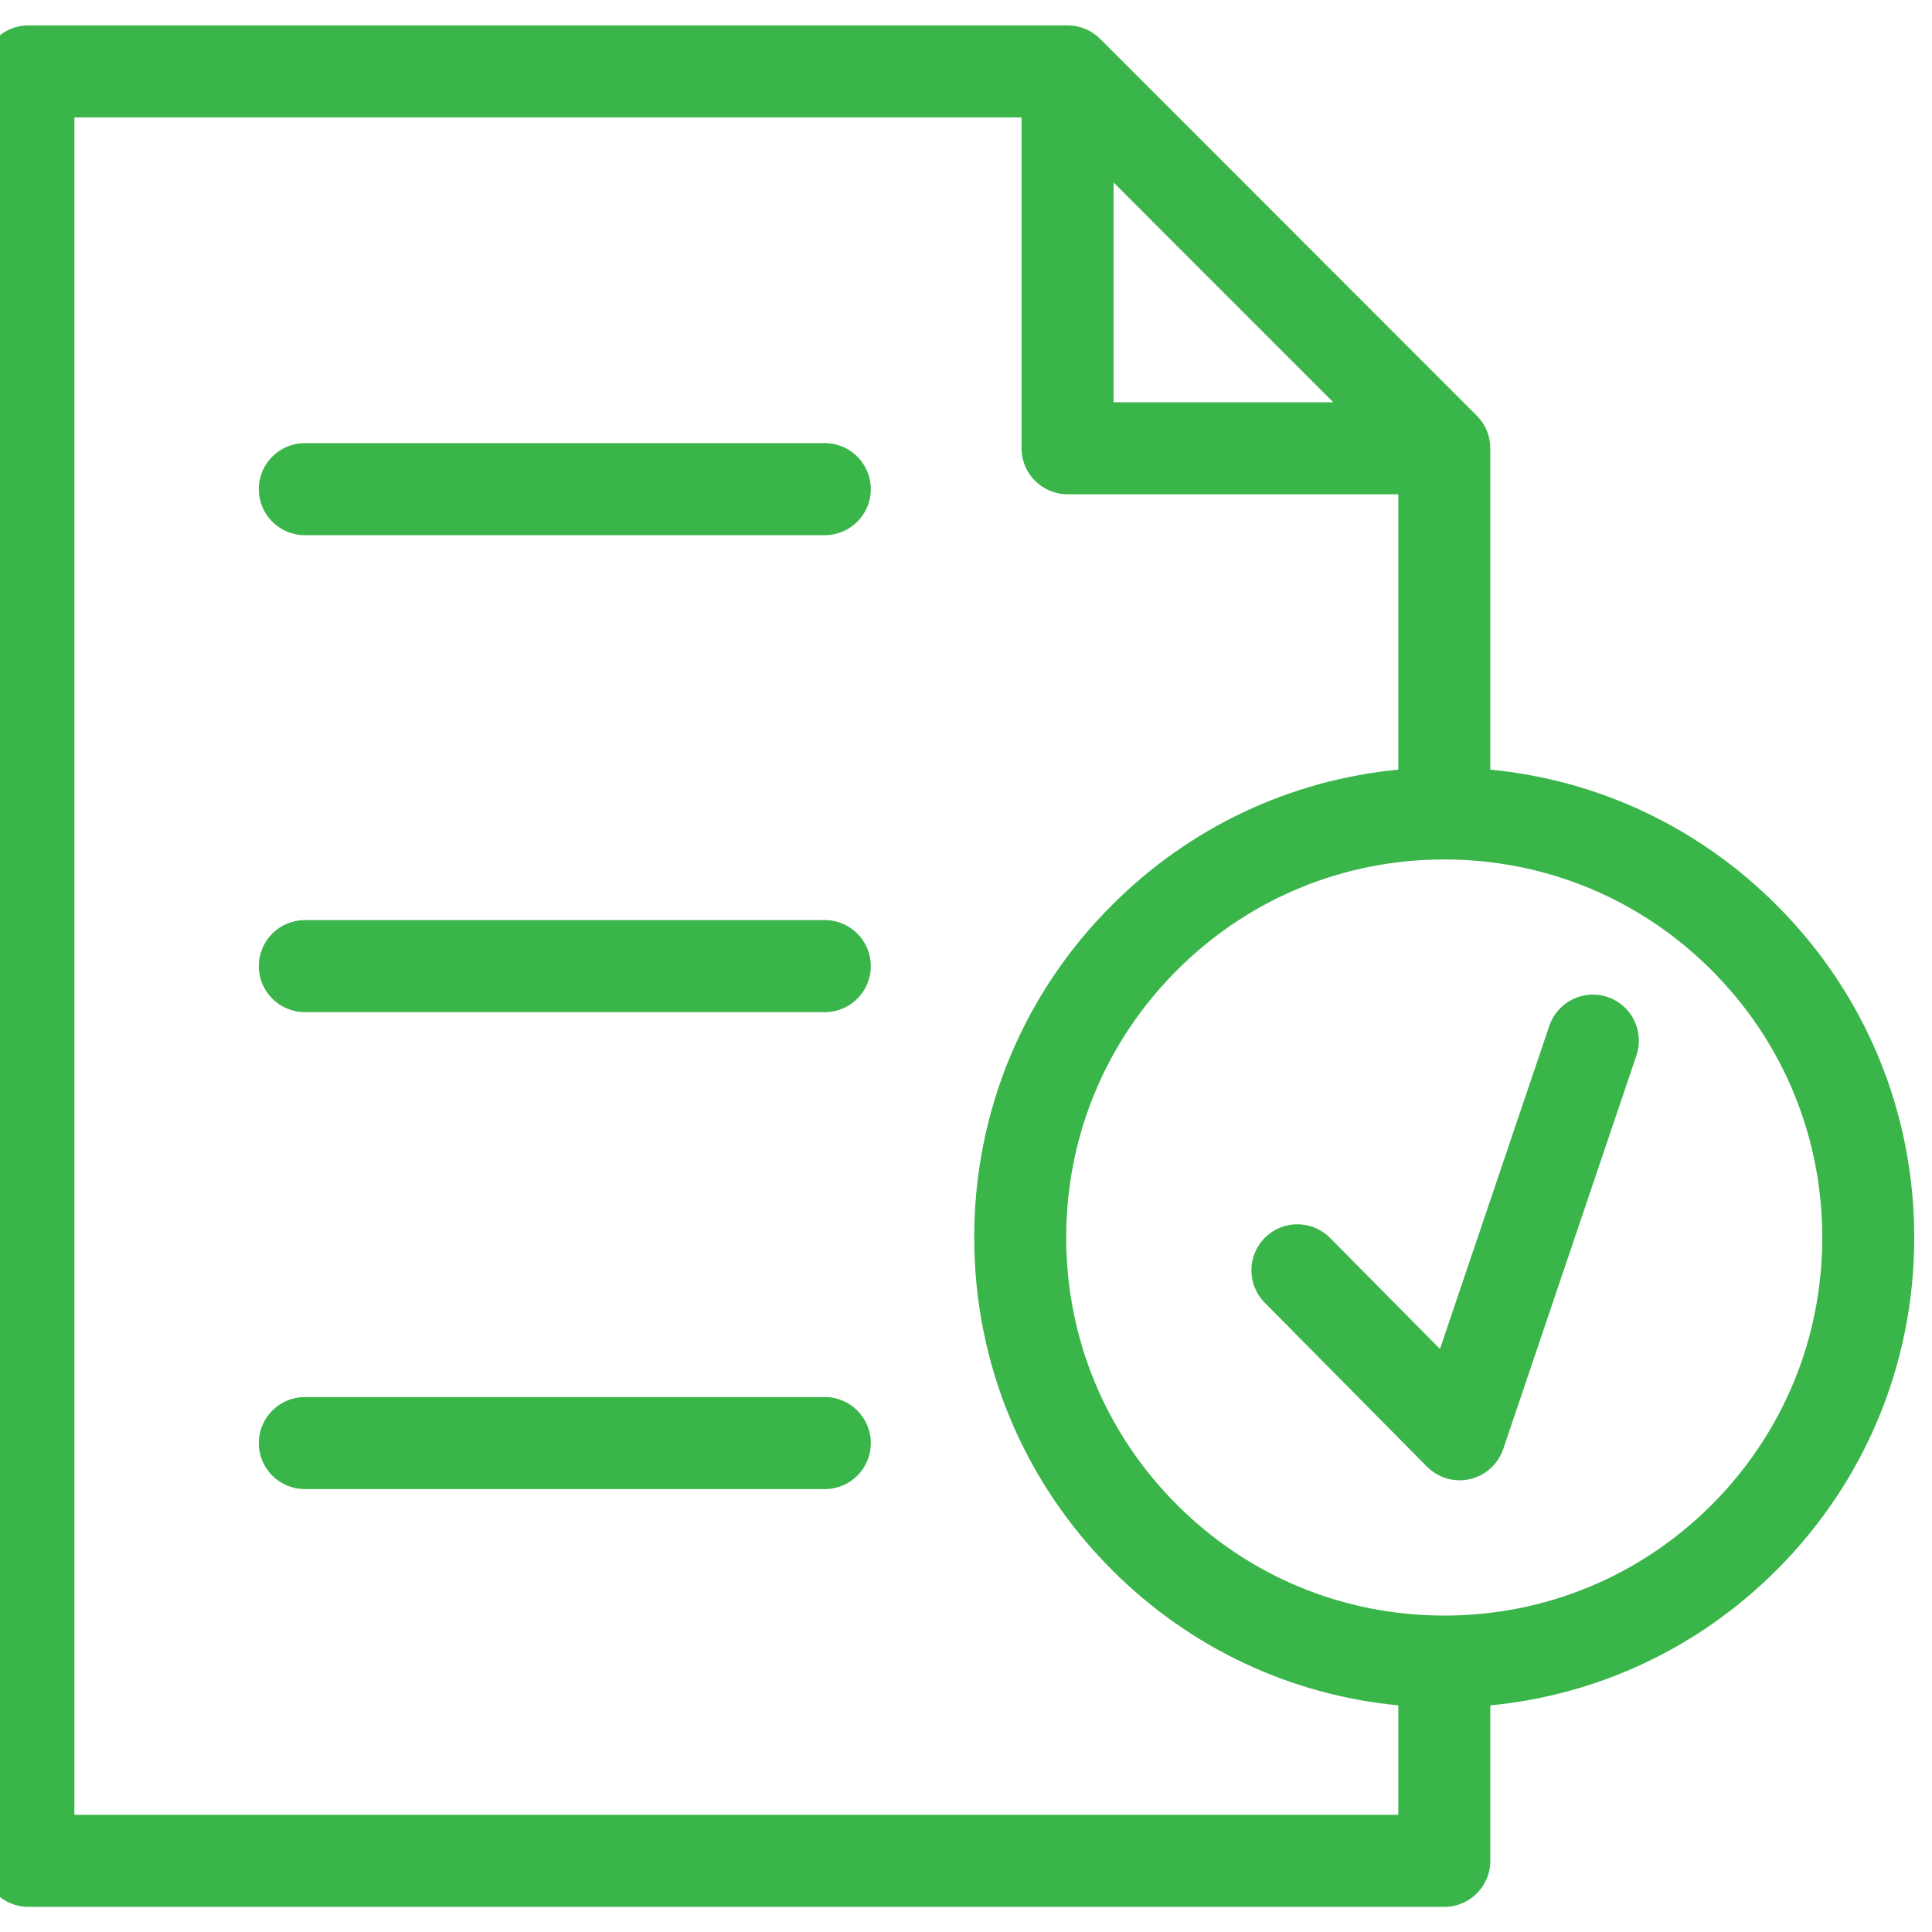
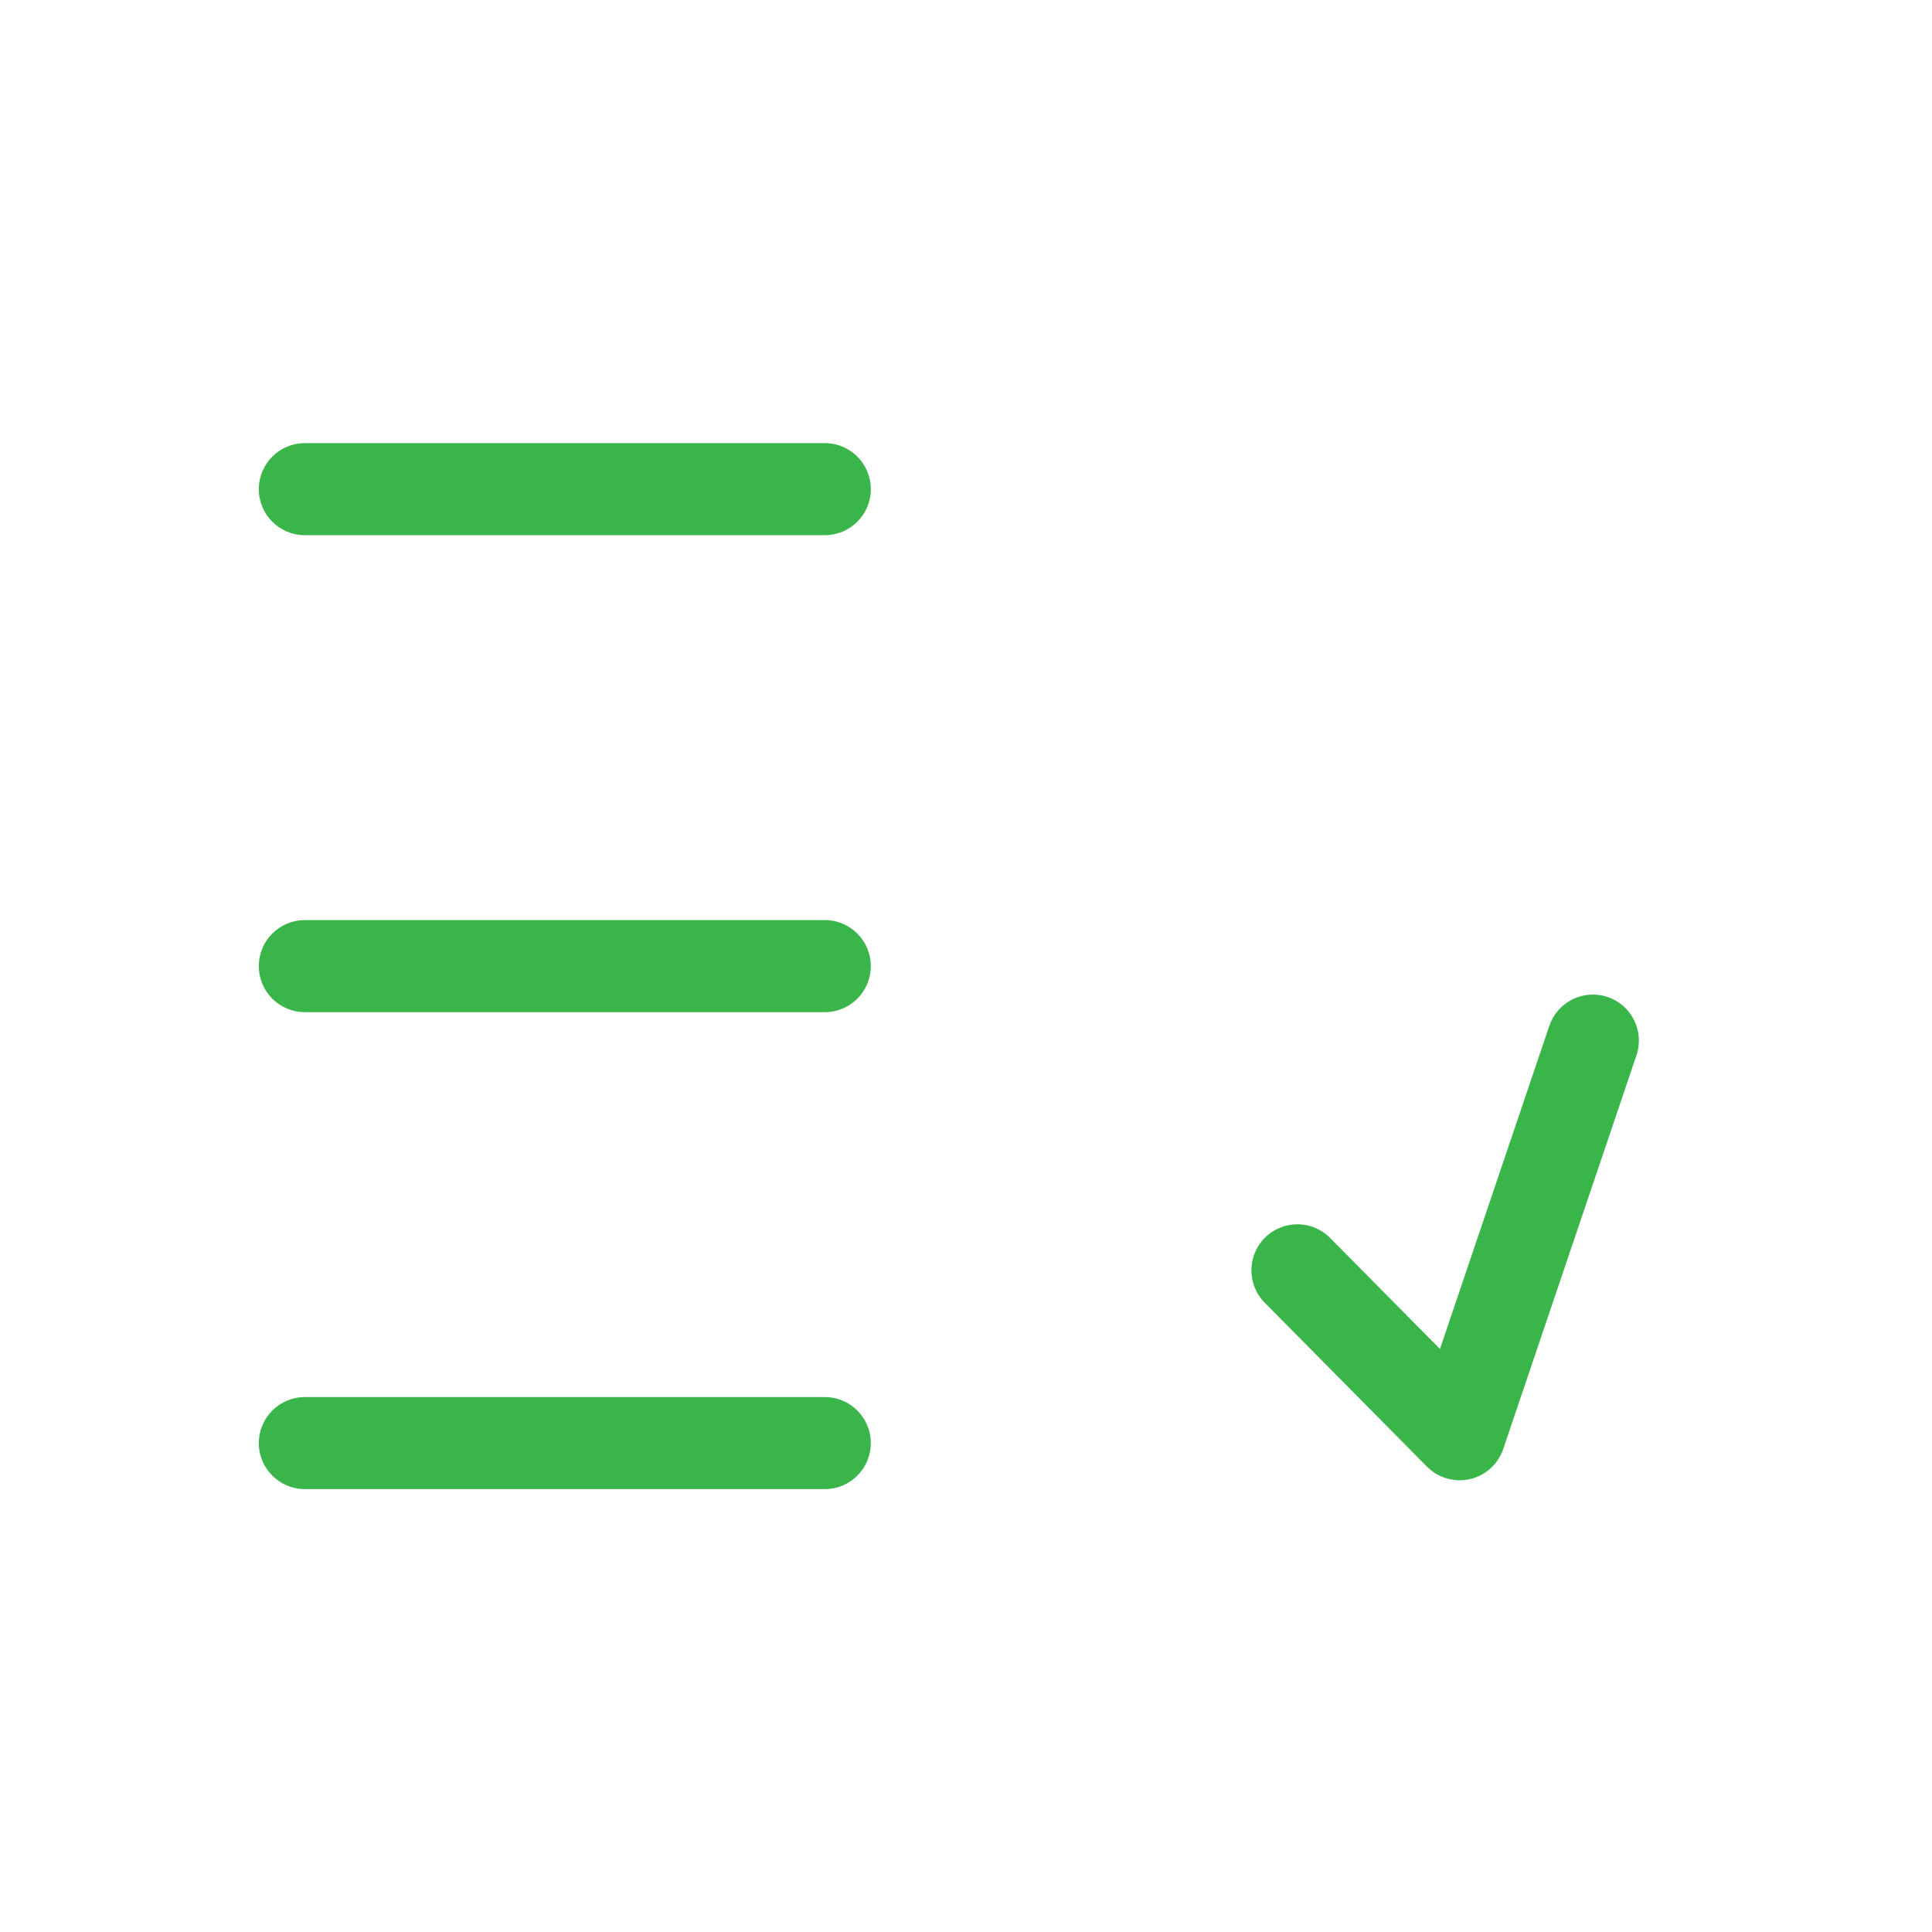
<svg xmlns="http://www.w3.org/2000/svg" width="810pt" height="810pt" viewBox="0 0 810 810">
  <defs>
    <clipPath id="clip1">
-       <path d="M 0 10.633 L 802.59 10.633 L 802.59 799.633 L 0 799.633 Z M 0 10.633 " />
-     </clipPath>
+       </clipPath>
  </defs>
  <g id="surface1">
    <path style=" stroke:none;fill-rule:nonzero;fill:rgb(22.749%,70.979%,29.019%);fill-opacity:1;" d="M 674.004 418 C 663.93 414.59 652.973 419.996 649.559 430.09 L 603.711 565.562 L 557.648 519.008 C 550.152 511.434 537.941 511.371 530.379 518.863 C 522.809 526.363 522.746 538.578 530.234 546.152 L 598.254 614.898 C 598.375 615.012 598.492 615.113 598.605 615.219 C 598.902 615.5 599.191 615.773 599.504 616.035 C 599.707 616.203 599.914 616.367 600.113 616.531 C 600.402 616.75 600.691 616.973 600.992 617.18 C 601.25 617.355 601.508 617.523 601.77 617.688 C 602.027 617.852 602.293 618.008 602.562 618.156 C 602.883 618.332 603.207 618.504 603.535 618.66 C 603.766 618.773 604 618.887 604.23 618.988 C 604.609 619.156 604.992 619.301 605.367 619.438 C 605.508 619.488 605.637 619.551 605.781 619.602 C 605.883 619.641 605.988 619.66 606.082 619.691 C 606.348 619.777 606.617 619.855 606.883 619.922 C 607.207 620.016 607.535 620.094 607.859 620.168 C 608.078 620.211 608.301 620.262 608.52 620.301 C 608.945 620.383 609.375 620.438 609.801 620.488 C 609.934 620.5 610.07 620.527 610.203 620.539 C 610.793 620.59 611.383 620.625 611.965 620.625 C 612.555 620.625 613.133 620.59 613.711 620.539 C 613.824 620.527 613.938 620.512 614.055 620.5 C 614.504 620.449 614.934 620.387 615.375 620.312 C 615.559 620.273 615.738 620.238 615.926 620.199 C 616.293 620.125 616.656 620.035 617.008 619.934 C 617.219 619.879 617.43 619.828 617.637 619.766 C 618 619.652 618.352 619.52 618.703 619.395 C 618.996 619.281 619.293 619.164 619.586 619.039 C 619.953 618.879 620.316 618.719 620.668 618.543 C 620.895 618.43 621.113 618.301 621.34 618.176 C 621.621 618.012 621.902 617.852 622.188 617.68 C 622.387 617.547 622.582 617.422 622.781 617.293 C 623.129 617.059 623.461 616.812 623.789 616.555 C 623.906 616.461 624.031 616.375 624.152 616.281 C 624.617 615.902 625.062 615.5 625.496 615.074 C 625.508 615.062 625.52 615.055 625.531 615.043 C 625.57 615 625.609 614.957 625.645 614.918 C 626.023 614.539 626.375 614.152 626.719 613.742 C 626.82 613.625 626.914 613.504 627.016 613.387 C 627.297 613.035 627.559 612.668 627.816 612.297 C 627.91 612.16 628.012 612.027 628.102 611.891 C 628.375 611.469 628.633 611.035 628.871 610.598 C 628.973 610.422 629.062 610.246 629.148 610.07 C 629.344 609.68 629.539 609.277 629.715 608.871 C 629.82 608.617 629.91 608.359 630.004 608.109 C 630.078 607.91 630.164 607.715 630.234 607.512 L 686.09 442.461 C 689.504 432.367 684.094 421.418 674.004 418 " />
    <g clip-path="url(#clip1)" clip-rule="nonzero">
-       <path style=" stroke:none;fill-rule:nonzero;fill:rgb(22.749%,70.979%,29.019%);fill-opacity:1;" d="M 605.523 677.336 C 563.18 677.336 523.387 660.852 493.465 630.906 C 463.508 600.969 447.008 561.152 447.016 518.801 C 447.02 476.453 463.512 436.672 493.477 406.746 C 523.387 376.816 563.18 360.332 605.52 360.332 C 647.863 360.332 687.652 376.816 717.574 406.754 C 747.5 436.664 763.984 476.469 763.992 518.82 C 763.996 561.172 747.523 600.98 717.617 630.914 C 687.684 660.852 647.871 677.336 605.523 677.336 Z M 31.184 760.883 L 31.184 49.223 L 428.293 49.223 L 428.293 187.938 C 428.293 198.594 436.934 207.23 447.578 207.23 L 586.25 207.23 L 586.25 322.668 C 540.887 327.047 498.82 346.824 466.211 379.453 C 428.965 416.656 408.449 466.137 408.441 518.789 C 408.438 571.465 428.953 620.977 466.199 658.199 C 498.82 690.844 540.887 710.617 586.25 714.988 L 586.25 760.883 Z M 466.863 76.504 L 558.98 168.645 L 466.863 168.645 Z M 802.562 518.812 C 802.559 466.156 782.055 416.664 744.836 379.465 C 712.223 346.828 670.176 327.051 624.824 322.676 L 624.824 187.938 C 624.824 187.289 624.793 186.648 624.73 186.008 C 624.68 185.539 624.602 185.078 624.516 184.613 C 624.492 184.457 624.477 184.293 624.445 184.137 C 624.332 183.578 624.188 183.031 624.031 182.492 C 624.02 182.438 624.008 182.371 623.988 182.316 C 623.82 181.766 623.625 181.223 623.406 180.691 C 623.387 180.641 623.371 180.598 623.355 180.547 C 623.148 180.043 622.902 179.555 622.656 179.074 C 622.621 178.996 622.582 178.914 622.543 178.836 C 622.305 178.398 622.047 177.984 621.785 177.562 C 621.711 177.449 621.641 177.324 621.566 177.211 C 621.309 176.828 621.023 176.457 620.742 176.094 C 620.637 175.961 620.547 175.824 620.441 175.691 C 620.082 175.258 619.699 174.836 619.305 174.434 C 619.262 174.391 619.223 174.34 619.18 174.297 L 461.223 16.285 C 461.176 16.242 461.125 16.203 461.082 16.16 C 460.68 15.762 460.262 15.379 459.828 15.023 C 459.688 14.91 459.543 14.816 459.406 14.707 C 459.051 14.434 458.684 14.148 458.301 13.891 C 458.188 13.816 458.062 13.746 457.945 13.672 C 457.531 13.41 457.117 13.152 456.684 12.918 C 456.602 12.875 456.512 12.836 456.43 12.801 C 455.953 12.547 455.469 12.316 454.973 12.109 C 454.918 12.082 454.863 12.07 454.805 12.047 C 454.277 11.832 453.742 11.637 453.203 11.473 C 453.137 11.457 453.066 11.441 453.004 11.422 C 452.469 11.266 451.93 11.121 451.379 11.016 C 451.219 10.984 451.059 10.973 450.898 10.941 C 450.438 10.859 449.977 10.777 449.508 10.734 C 448.871 10.672 448.23 10.641 447.578 10.641 L 11.898 10.641 C 1.246 10.641 -7.395 19.273 -7.395 29.93 L -7.395 780.176 C -7.395 790.828 1.246 799.469 11.898 799.469 L 605.539 799.469 C 616.191 799.469 624.824 790.828 624.824 780.176 L 624.824 714.988 C 670.18 710.613 712.25 690.836 744.895 658.199 C 782.09 620.973 802.57 571.473 802.562 518.812 " />
-     </g>
+       </g>
    <path style=" stroke:none;fill-rule:nonzero;fill:rgb(22.749%,70.979%,29.019%);fill-opacity:1;" d="M 345.809 185.789 L 127.797 185.789 C 117.141 185.789 108.508 194.426 108.508 205.082 C 108.508 215.734 117.141 224.375 127.797 224.375 L 345.809 224.375 C 356.461 224.375 365.094 215.734 365.094 205.082 C 365.094 194.426 356.461 185.789 345.809 185.789 " />
    <path style=" stroke:none;fill-rule:nonzero;fill:rgb(22.749%,70.979%,29.019%);fill-opacity:1;" d="M 345.809 385.758 L 127.797 385.758 C 117.141 385.758 108.508 394.395 108.508 405.051 C 108.508 415.707 117.141 424.344 127.797 424.344 L 345.809 424.344 C 356.461 424.344 365.094 415.707 365.094 405.051 C 365.094 394.395 356.461 385.758 345.809 385.758 " />
    <path style=" stroke:none;fill-rule:nonzero;fill:rgb(22.749%,70.979%,29.019%);fill-opacity:1;" d="M 345.809 585.727 L 127.797 585.727 C 117.141 585.727 108.508 594.371 108.508 605.02 C 108.508 615.676 117.141 624.312 127.797 624.312 L 345.809 624.312 C 356.461 624.312 365.094 615.676 365.094 605.02 C 365.094 594.371 356.461 585.727 345.809 585.727 " />
  </g>
</svg>